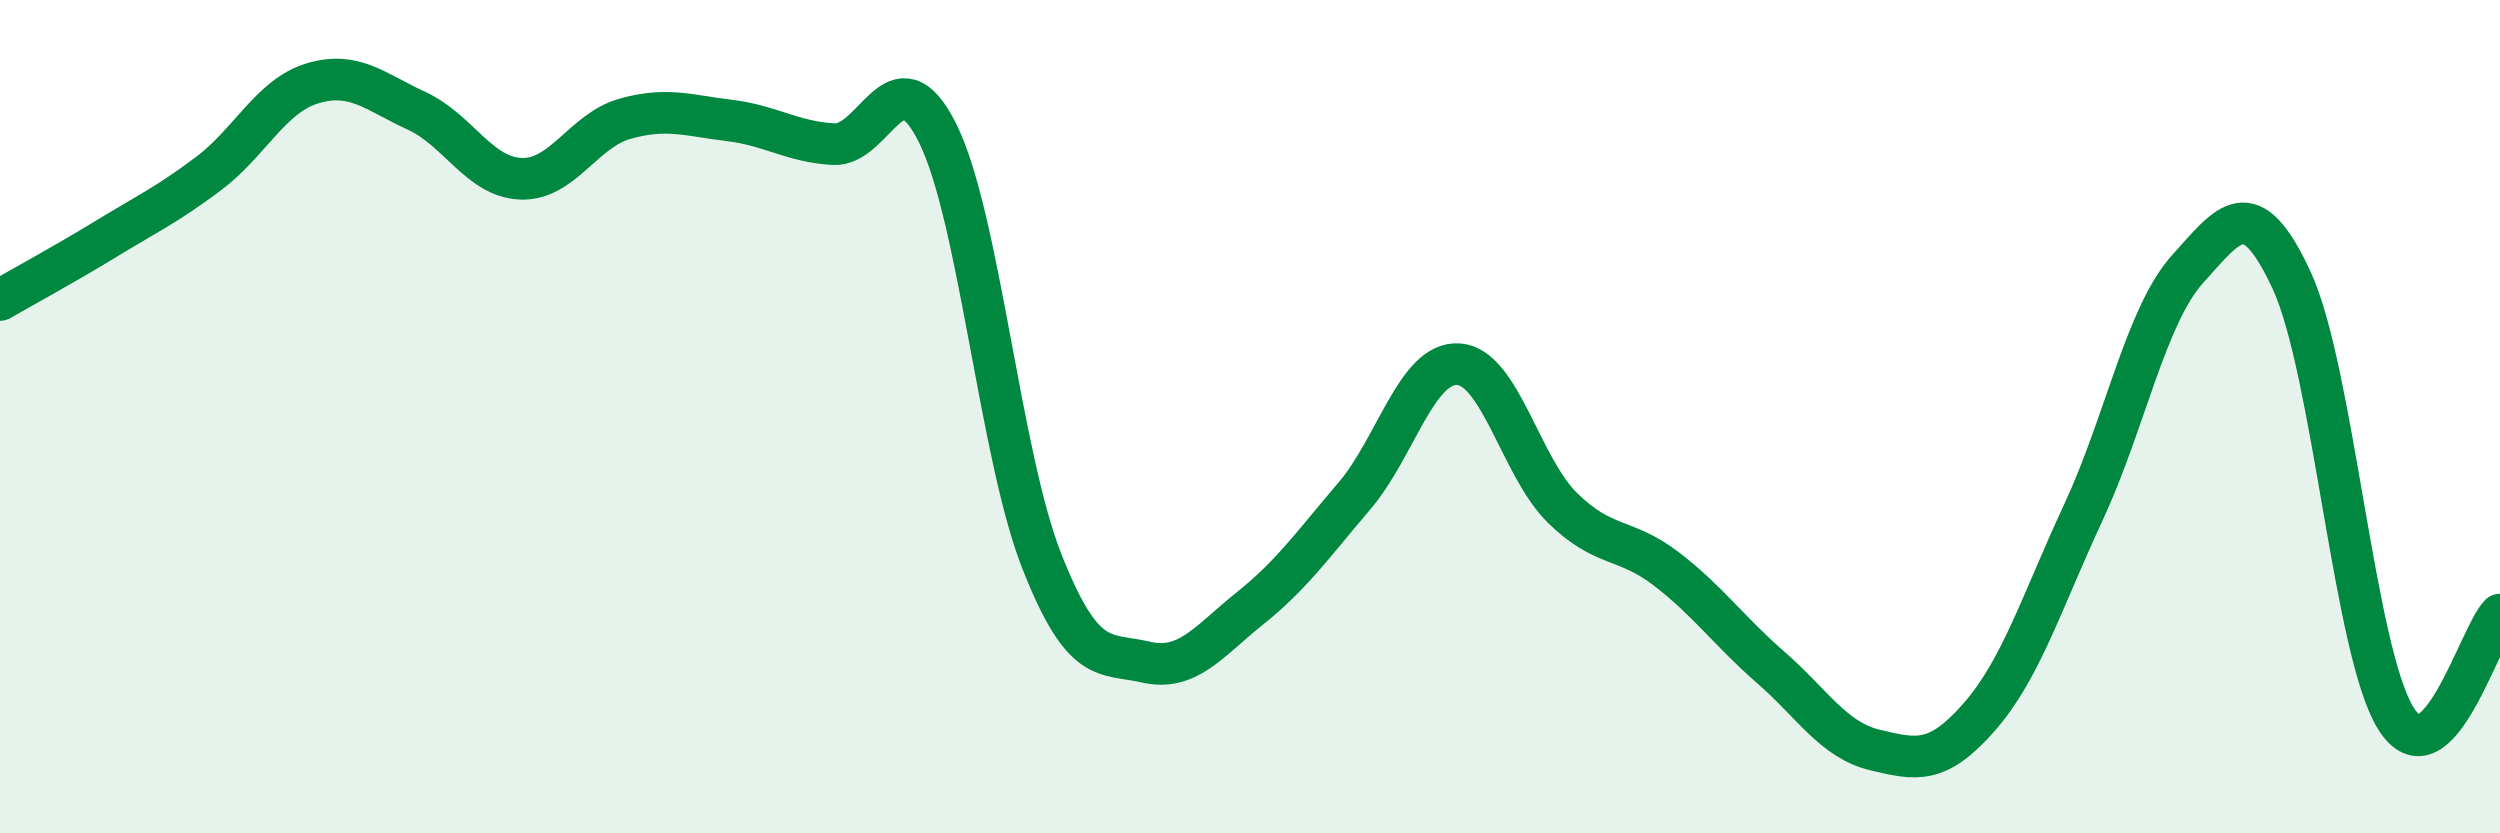
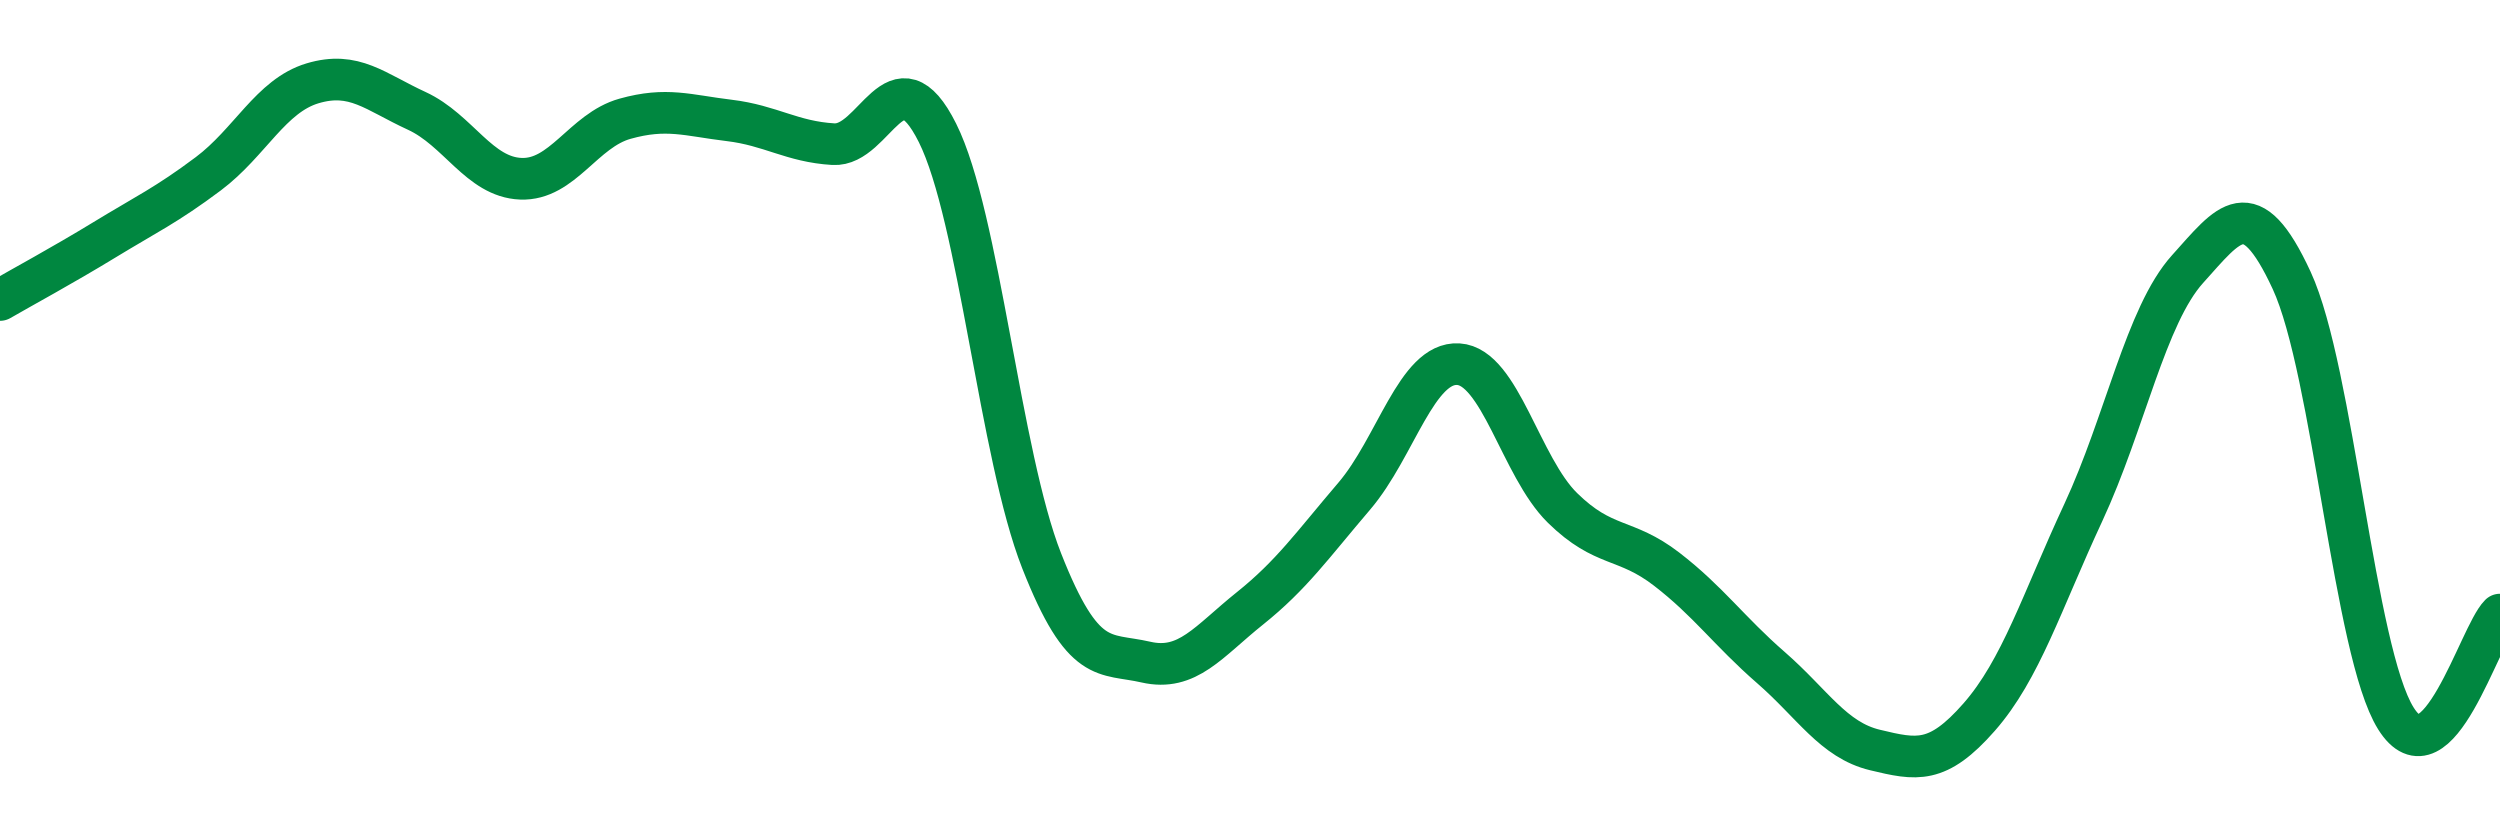
<svg xmlns="http://www.w3.org/2000/svg" width="60" height="20" viewBox="0 0 60 20">
-   <path d="M 0,7.2 C 0.5,6.91 1.5,6.37 2.5,5.76 C 3.5,5.15 4,4.92 5,4.17 C 6,3.42 6.5,2.3 7.5,2 C 8.5,1.7 9,2.2 10,2.66 C 11,3.12 11.5,4.25 12.5,4.29 C 13.5,4.33 14,3.13 15,2.85 C 16,2.57 16.5,2.77 17.5,2.89 C 18.5,3.01 19,3.4 20,3.46 C 21,3.52 21.5,1.19 22.5,3.19 C 23.5,5.19 24,10.92 25,13.46 C 26,16 26.5,15.66 27.5,15.89 C 28.5,16.12 29,15.4 30,14.6 C 31,13.8 31.5,13.08 32.5,11.91 C 33.5,10.74 34,8.68 35,8.74 C 36,8.8 36.5,11.21 37.5,12.19 C 38.5,13.17 39,12.89 40,13.66 C 41,14.43 41.5,15.15 42.5,16.02 C 43.5,16.89 44,17.76 45,18 C 46,18.24 46.5,18.35 47.5,17.21 C 48.5,16.07 49,14.45 50,12.3 C 51,10.15 51.5,7.57 52.5,6.46 C 53.5,5.35 54,4.57 55,6.73 C 56,8.89 56.5,15.64 57.5,17.24 C 58.5,18.84 59.5,15.25 60,14.75L60 20L0 20Z" fill="#008740" opacity="0.1" stroke-linecap="round" stroke-linejoin="round" />
  <path d="M 0,7.2 C 0.5,6.91 1.5,6.37 2.5,5.76 C 3.5,5.15 4,4.92 5,4.17 C 6,3.42 6.5,2.3 7.5,2 C 8.5,1.7 9,2.2 10,2.66 C 11,3.12 11.5,4.25 12.5,4.29 C 13.5,4.33 14,3.13 15,2.85 C 16,2.57 16.5,2.77 17.5,2.89 C 18.5,3.01 19,3.4 20,3.46 C 21,3.52 21.5,1.19 22.5,3.19 C 23.5,5.19 24,10.92 25,13.46 C 26,16 26.5,15.66 27.5,15.89 C 28.5,16.12 29,15.4 30,14.6 C 31,13.8 31.5,13.08 32.5,11.91 C 33.5,10.74 34,8.68 35,8.74 C 36,8.8 36.5,11.21 37.5,12.19 C 38.5,13.17 39,12.89 40,13.66 C 41,14.43 41.5,15.15 42.5,16.02 C 43.5,16.89 44,17.76 45,18 C 46,18.24 46.5,18.35 47.5,17.21 C 48.5,16.07 49,14.45 50,12.3 C 51,10.15 51.5,7.57 52.5,6.46 C 53.5,5.35 54,4.57 55,6.73 C 56,8.89 56.5,15.64 57.5,17.24 C 58.5,18.84 59.5,15.25 60,14.75" stroke="#008740" stroke-width="1" fill="none" stroke-linecap="round" stroke-linejoin="round" />
</svg>